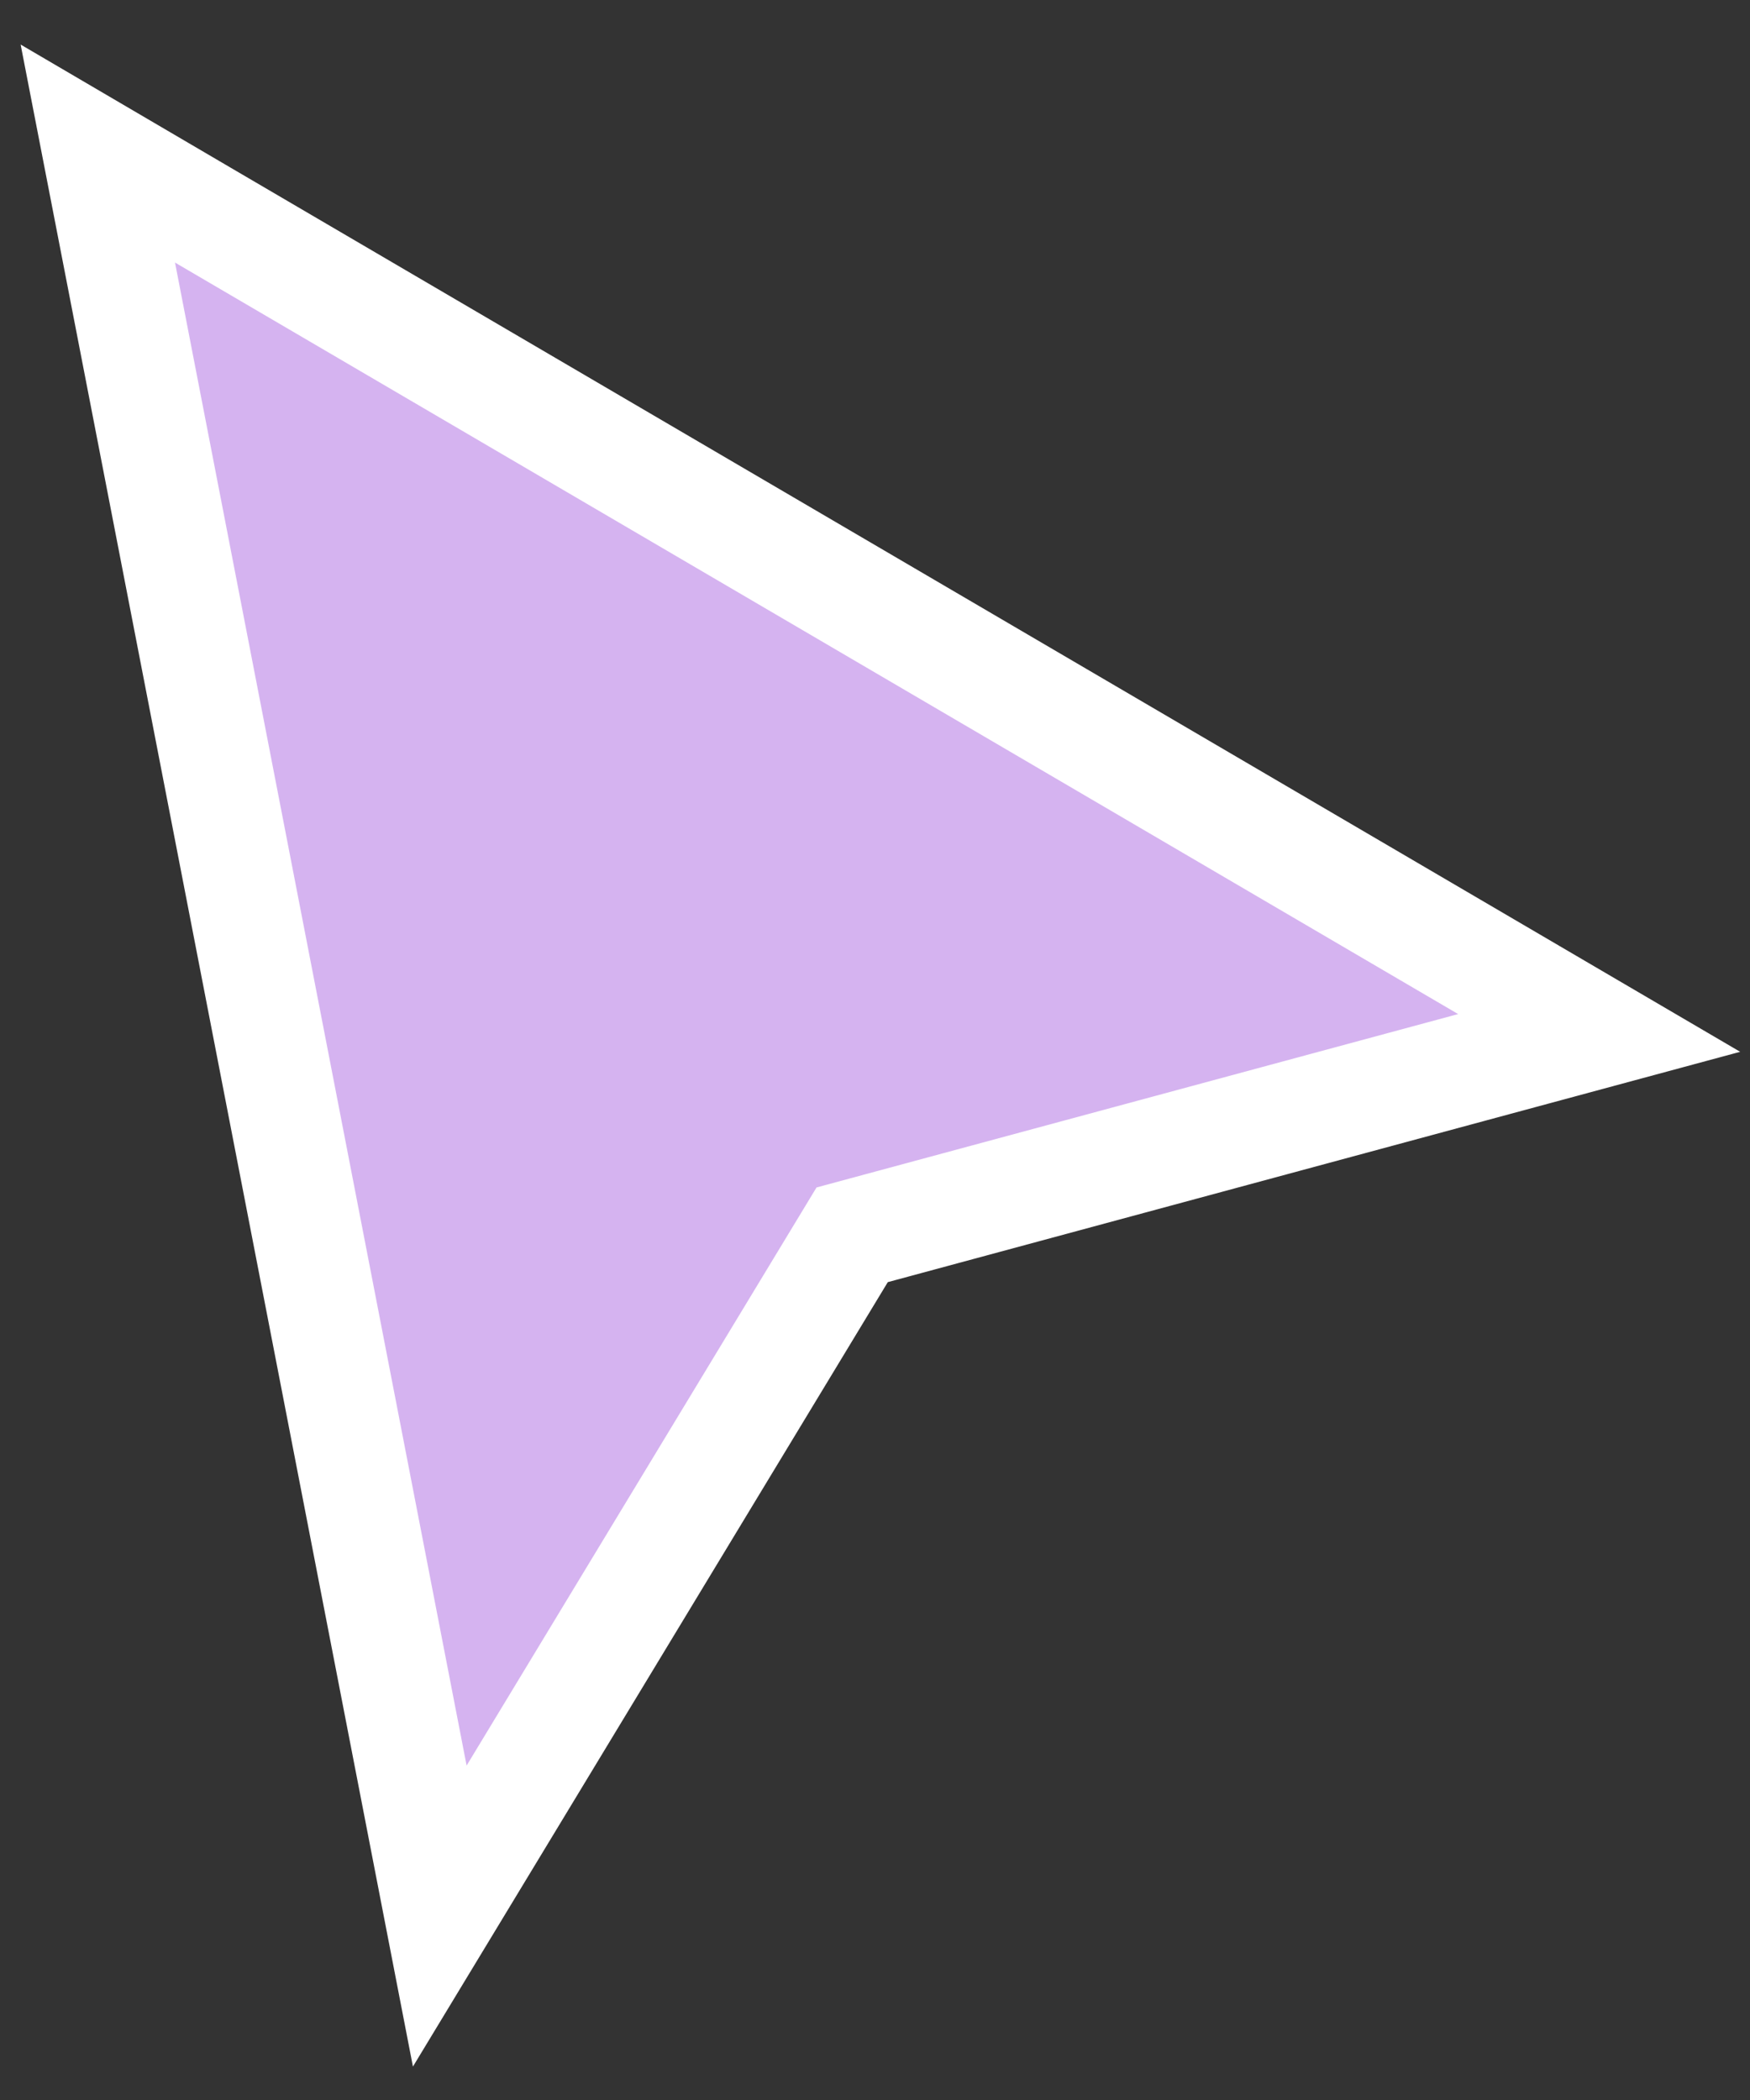
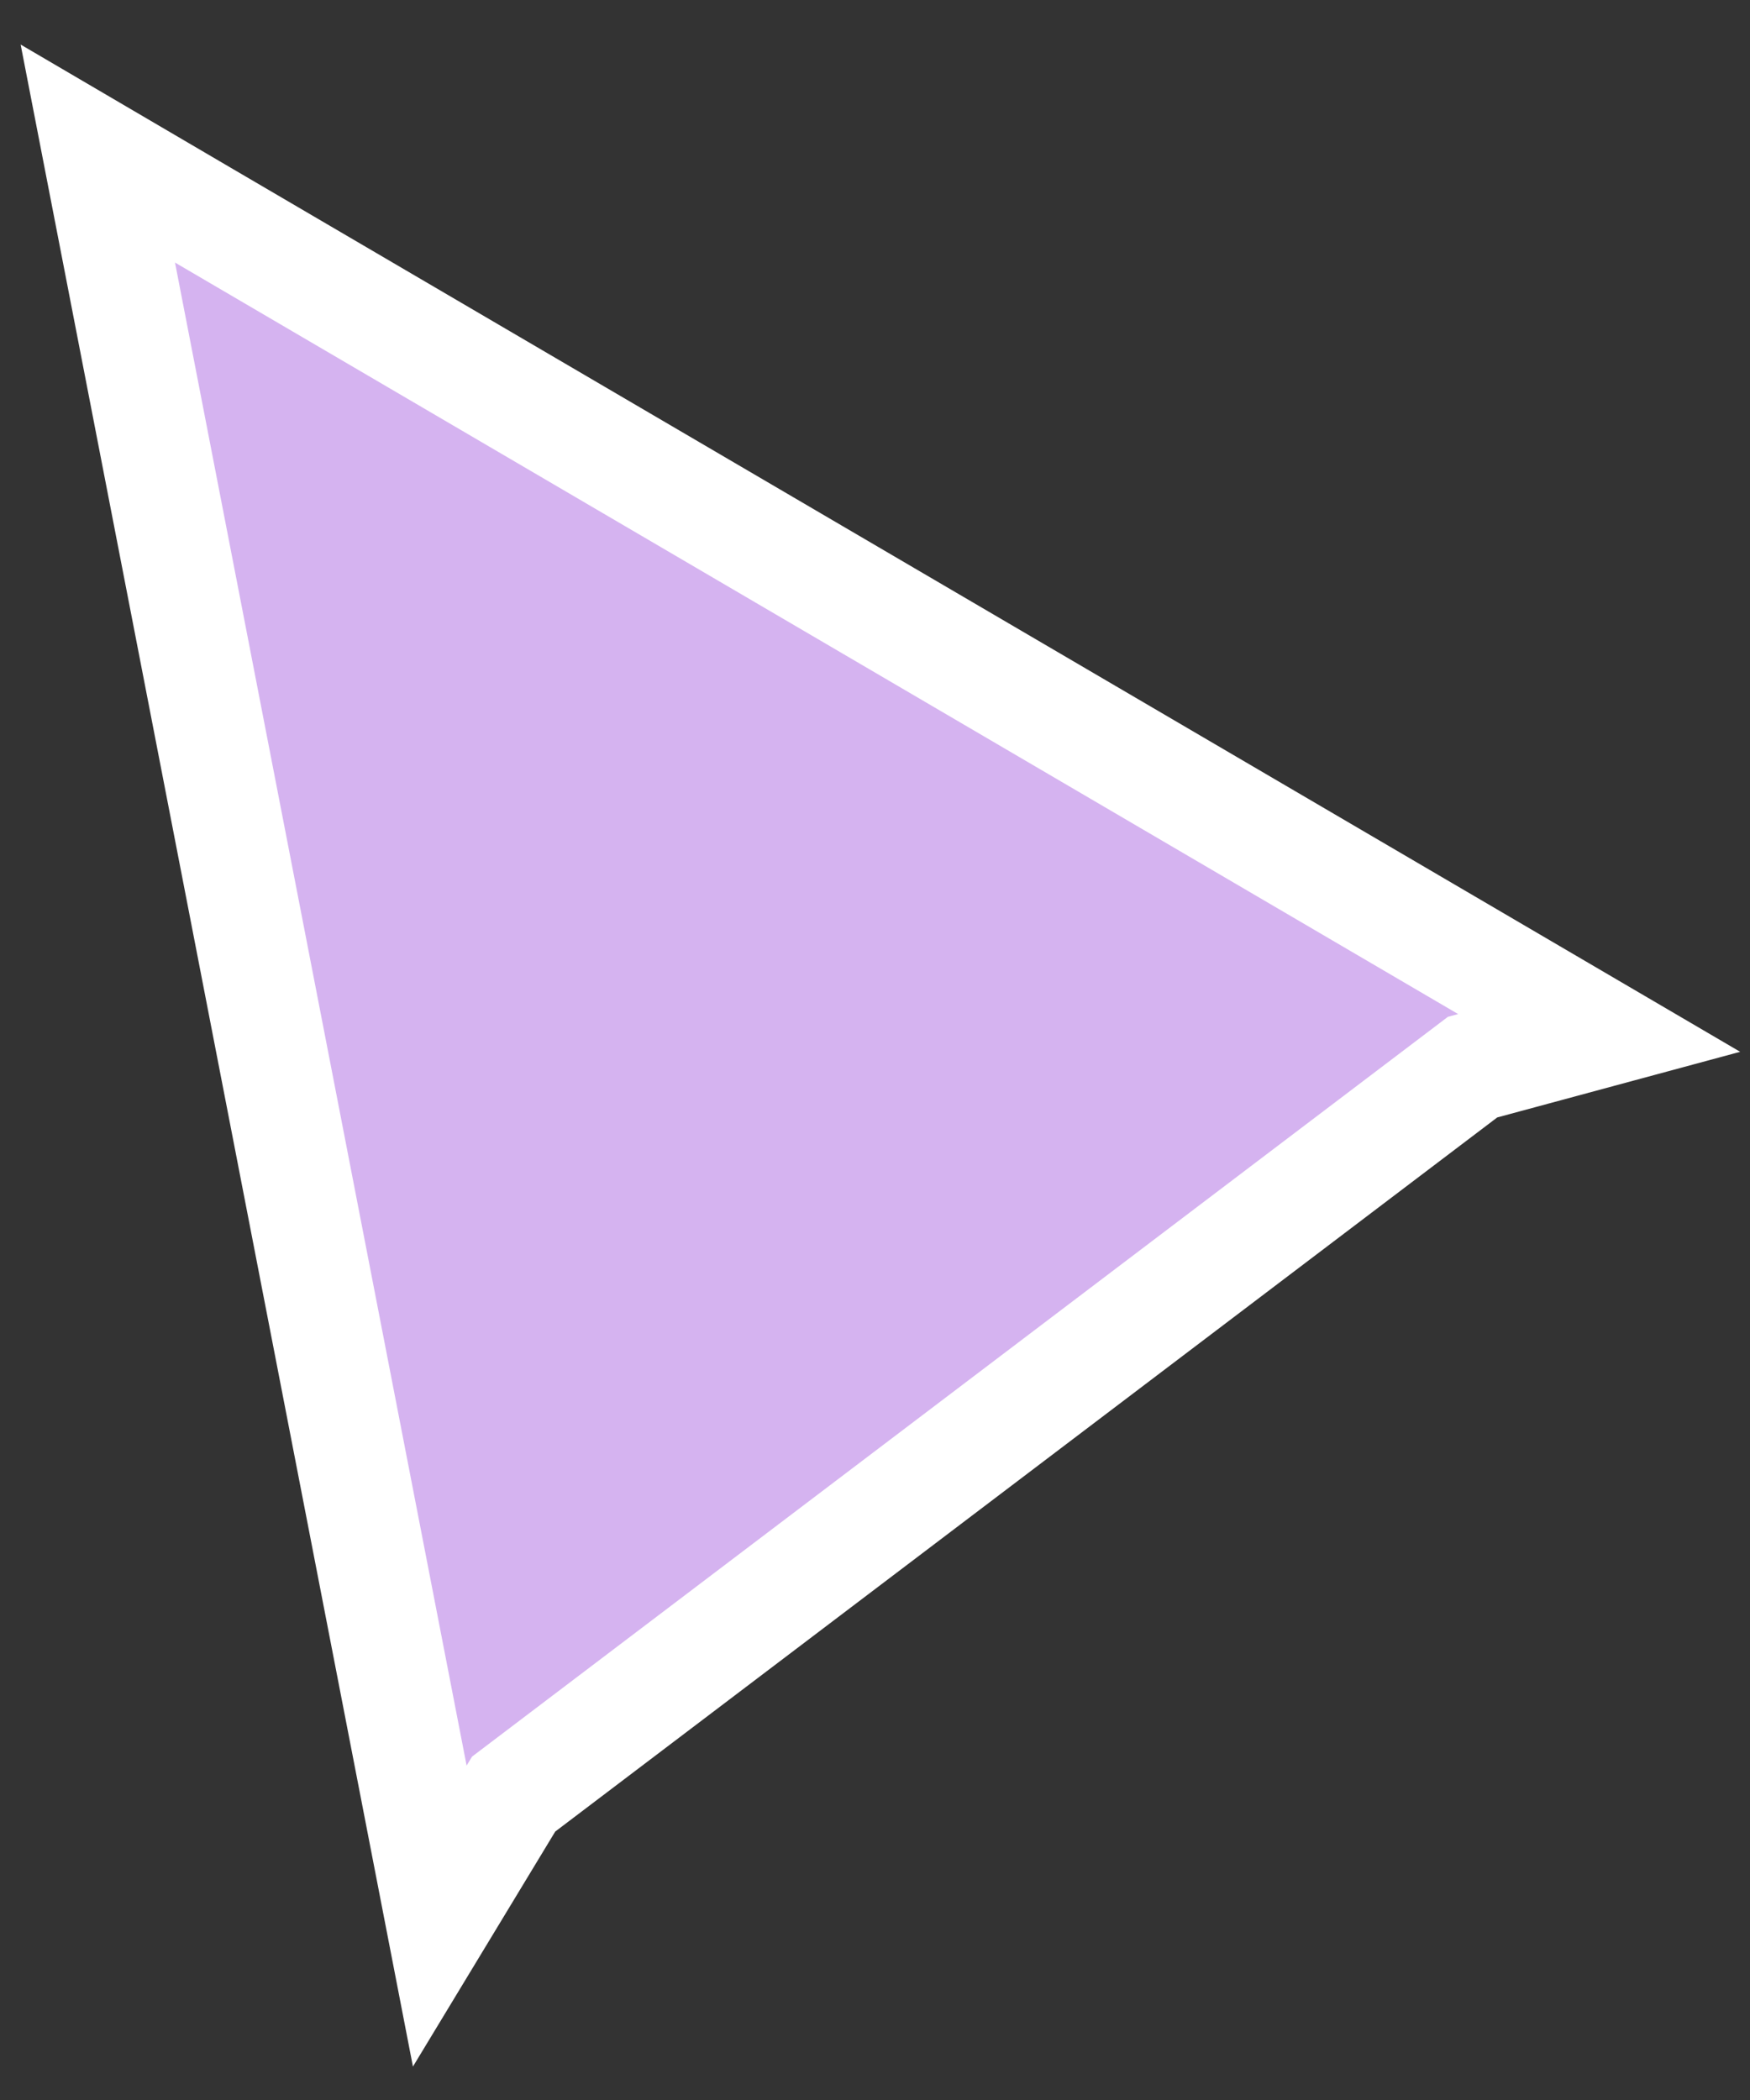
<svg xmlns="http://www.w3.org/2000/svg" fill="none" height="100%" overflow="visible" preserveAspectRatio="none" style="display: block;" viewBox="0 0 20 24" width="100%">
  <rect x="0" y="0" width="20" height="24" fill="#333333" stroke="none" />
-   <path d="M2.317 2.458L16.982 11.047L18.276 11.805L16.829 12.196L9.739 14.112L5.87 20.504L5.026 21.898L4.716 20.299L1.383 3.12L1.118 1.755L2.317 2.458Z" fill="#D5B3F0" id="pointer" stroke="white" stroke-linecap="square" stroke-width="1.257" />
+   <path d="M2.317 2.458L16.982 11.047L18.276 11.805L16.829 12.196L5.87 20.504L5.026 21.898L4.716 20.299L1.383 3.12L1.118 1.755L2.317 2.458Z" fill="#D5B3F0" id="pointer" stroke="white" stroke-linecap="square" stroke-width="1.257" />
</svg>